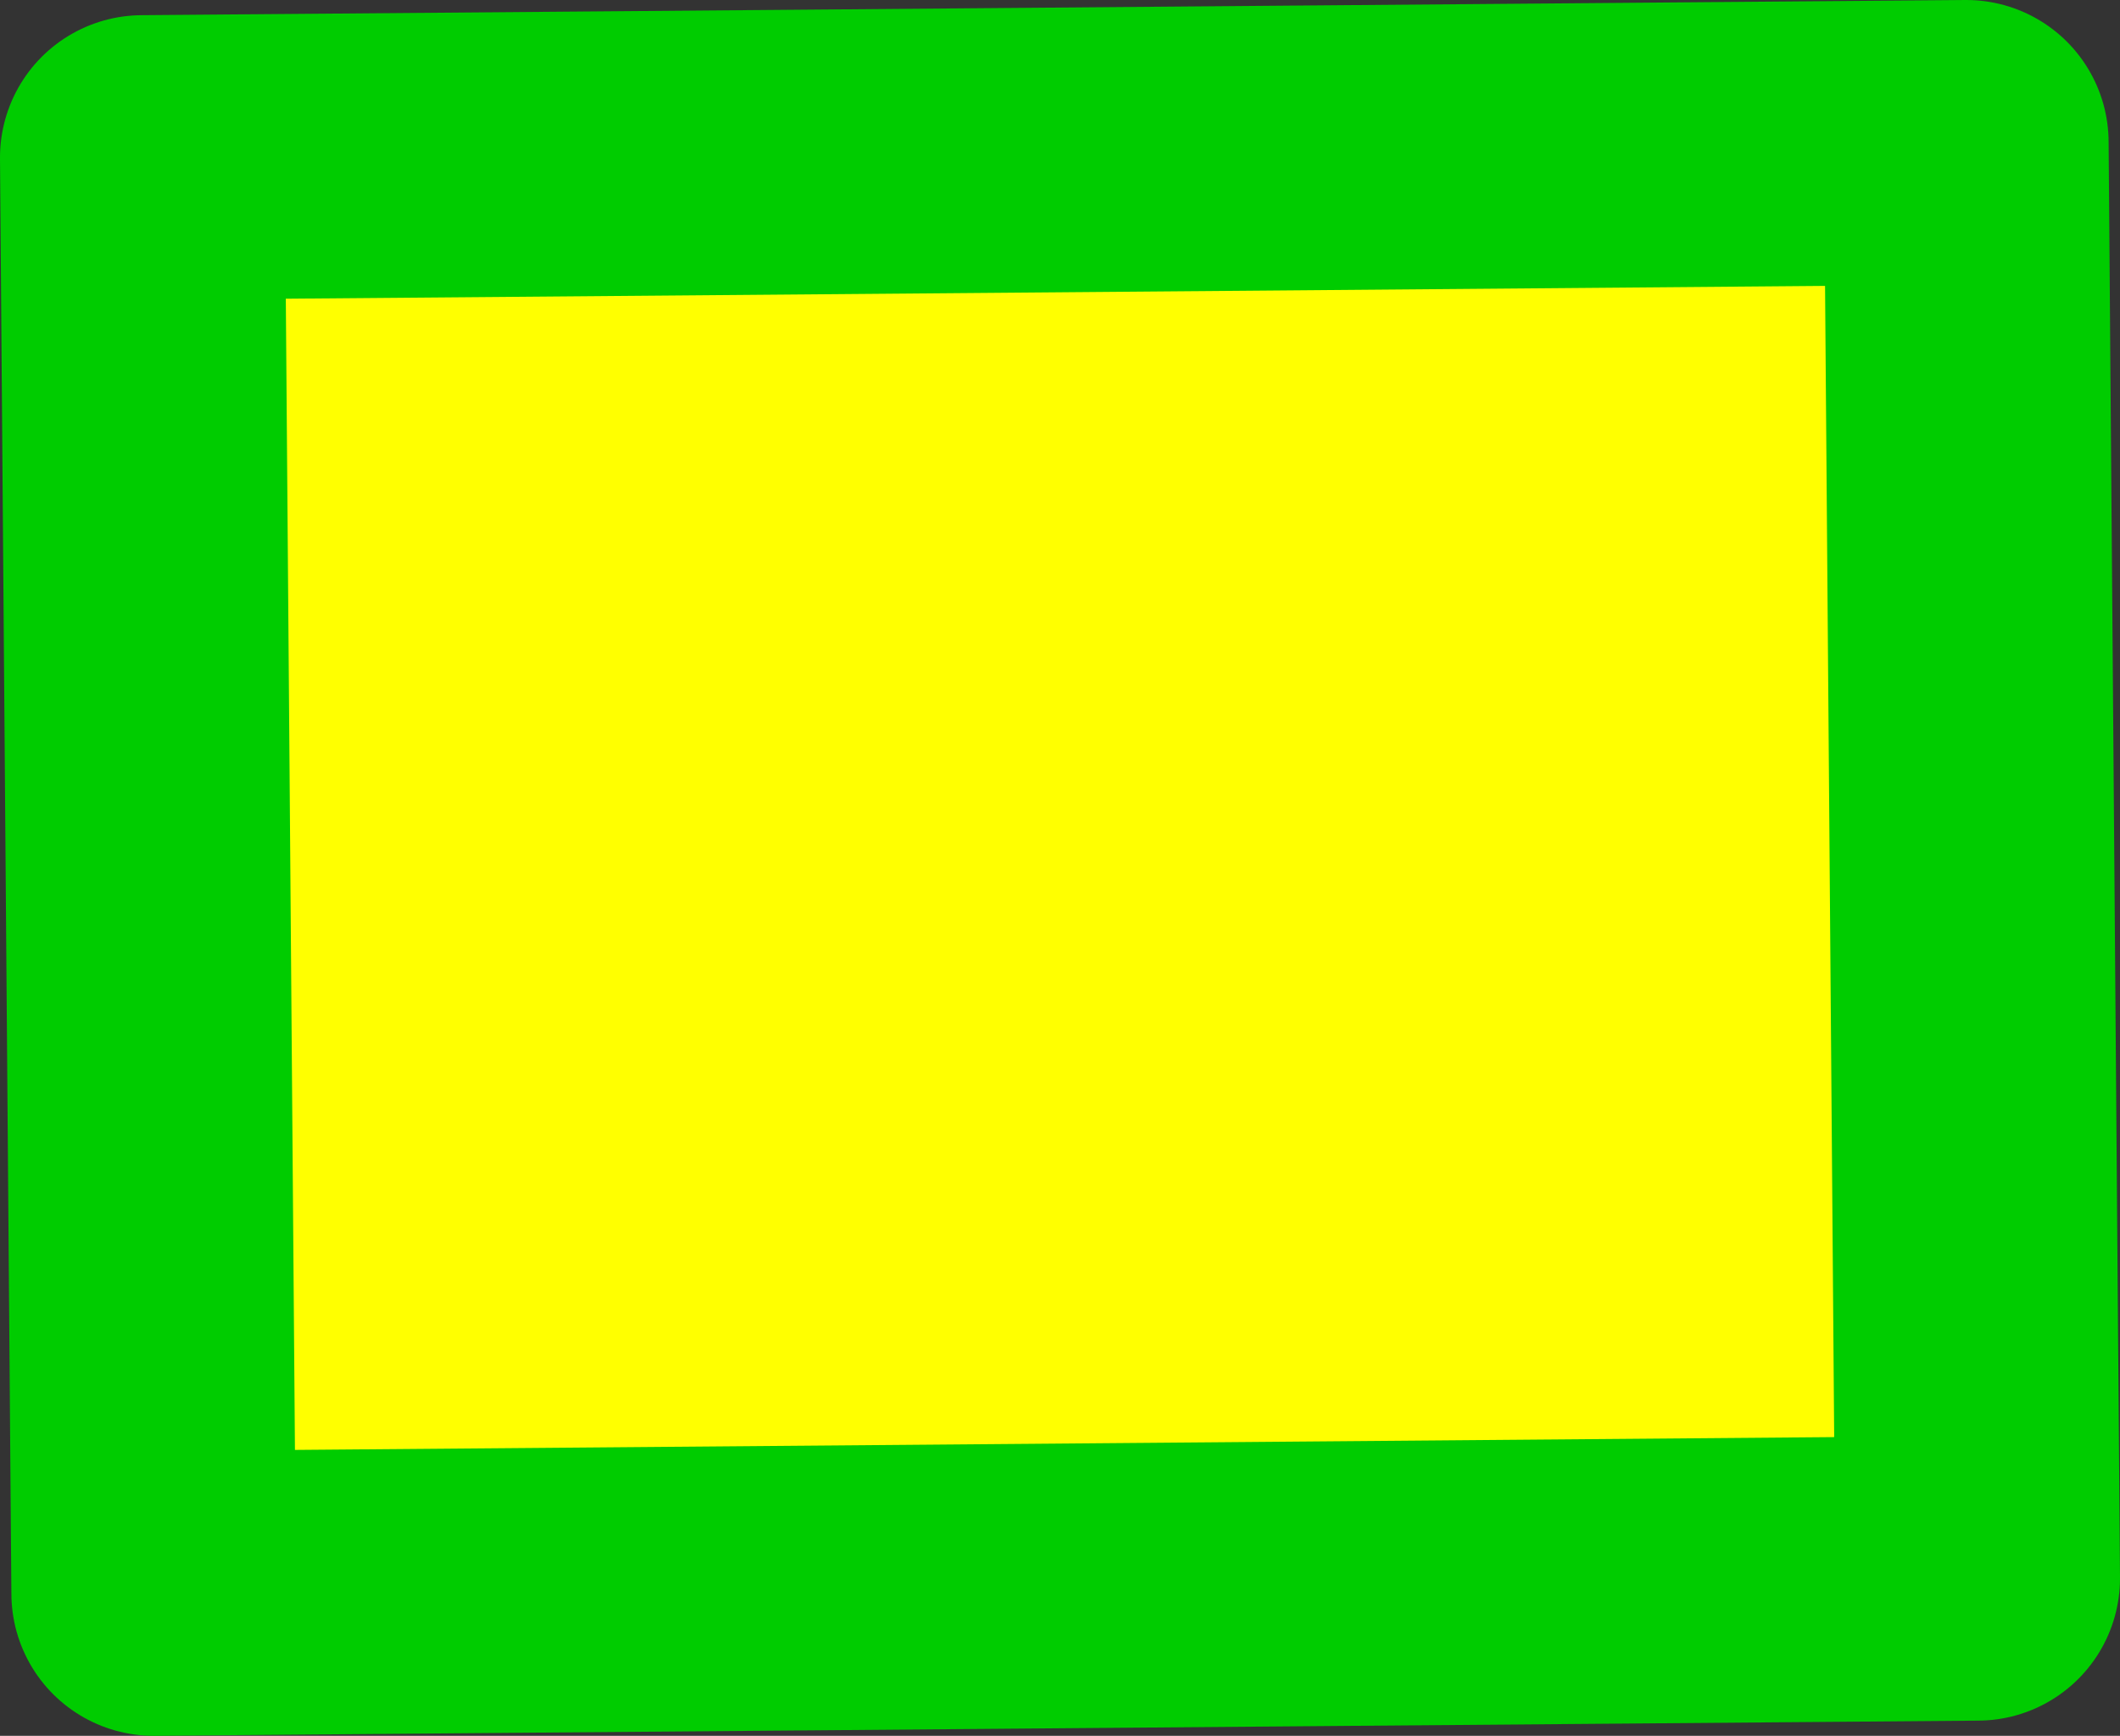
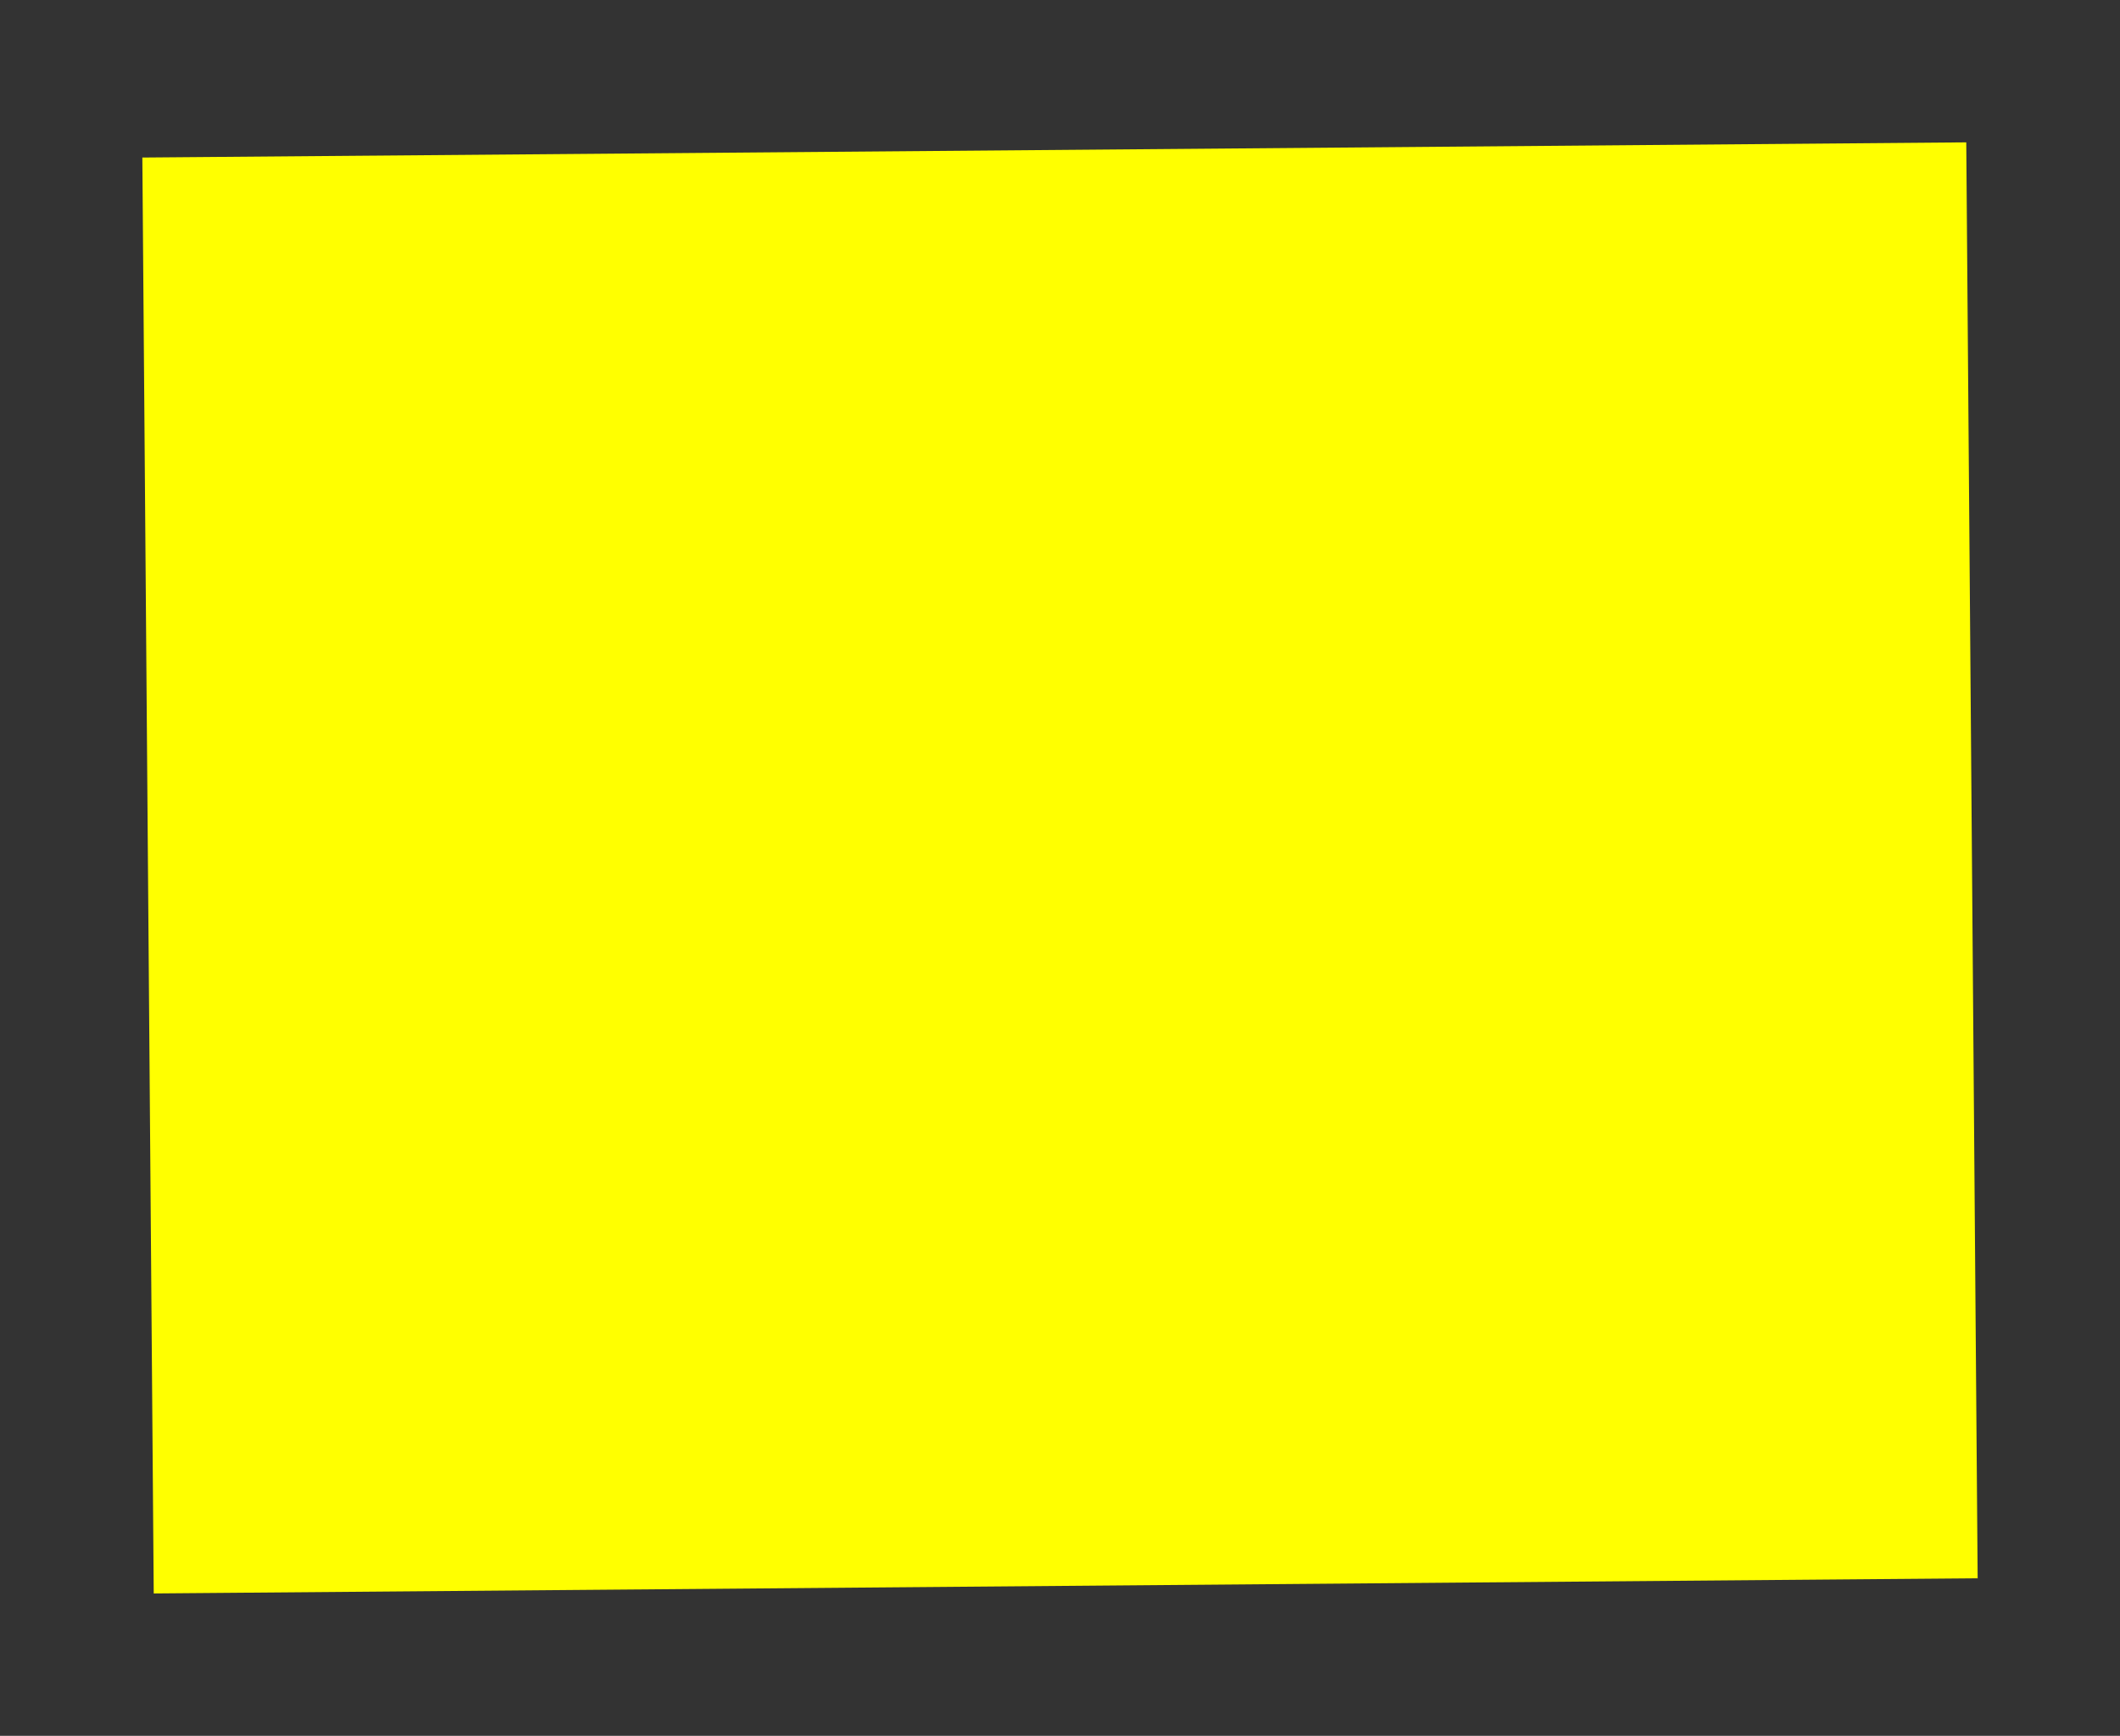
<svg xmlns="http://www.w3.org/2000/svg" height="91.45px" width="111.7px">
  <rect width="100%" height="100%" fill="#333333" stroke="none" />
  <g transform="matrix(1.0, 0.0, 0.0, 1.0, 55.85, 45.7)">
    <path d="M47.75 -38.2 L48.35 37.45 -47.75 38.25 -48.35 -37.4 47.75 -38.2" fill="#ffff00" fill-rule="evenodd" stroke="none" />
-     <path d="M47.75 -38.2 L-48.35 -37.4 -47.75 38.25 48.35 37.45 47.75 -38.2 Z" fill="none" stroke="#00cc00" stroke-linecap="round" stroke-linejoin="round" stroke-width="15.0" />
  </g>
</svg>